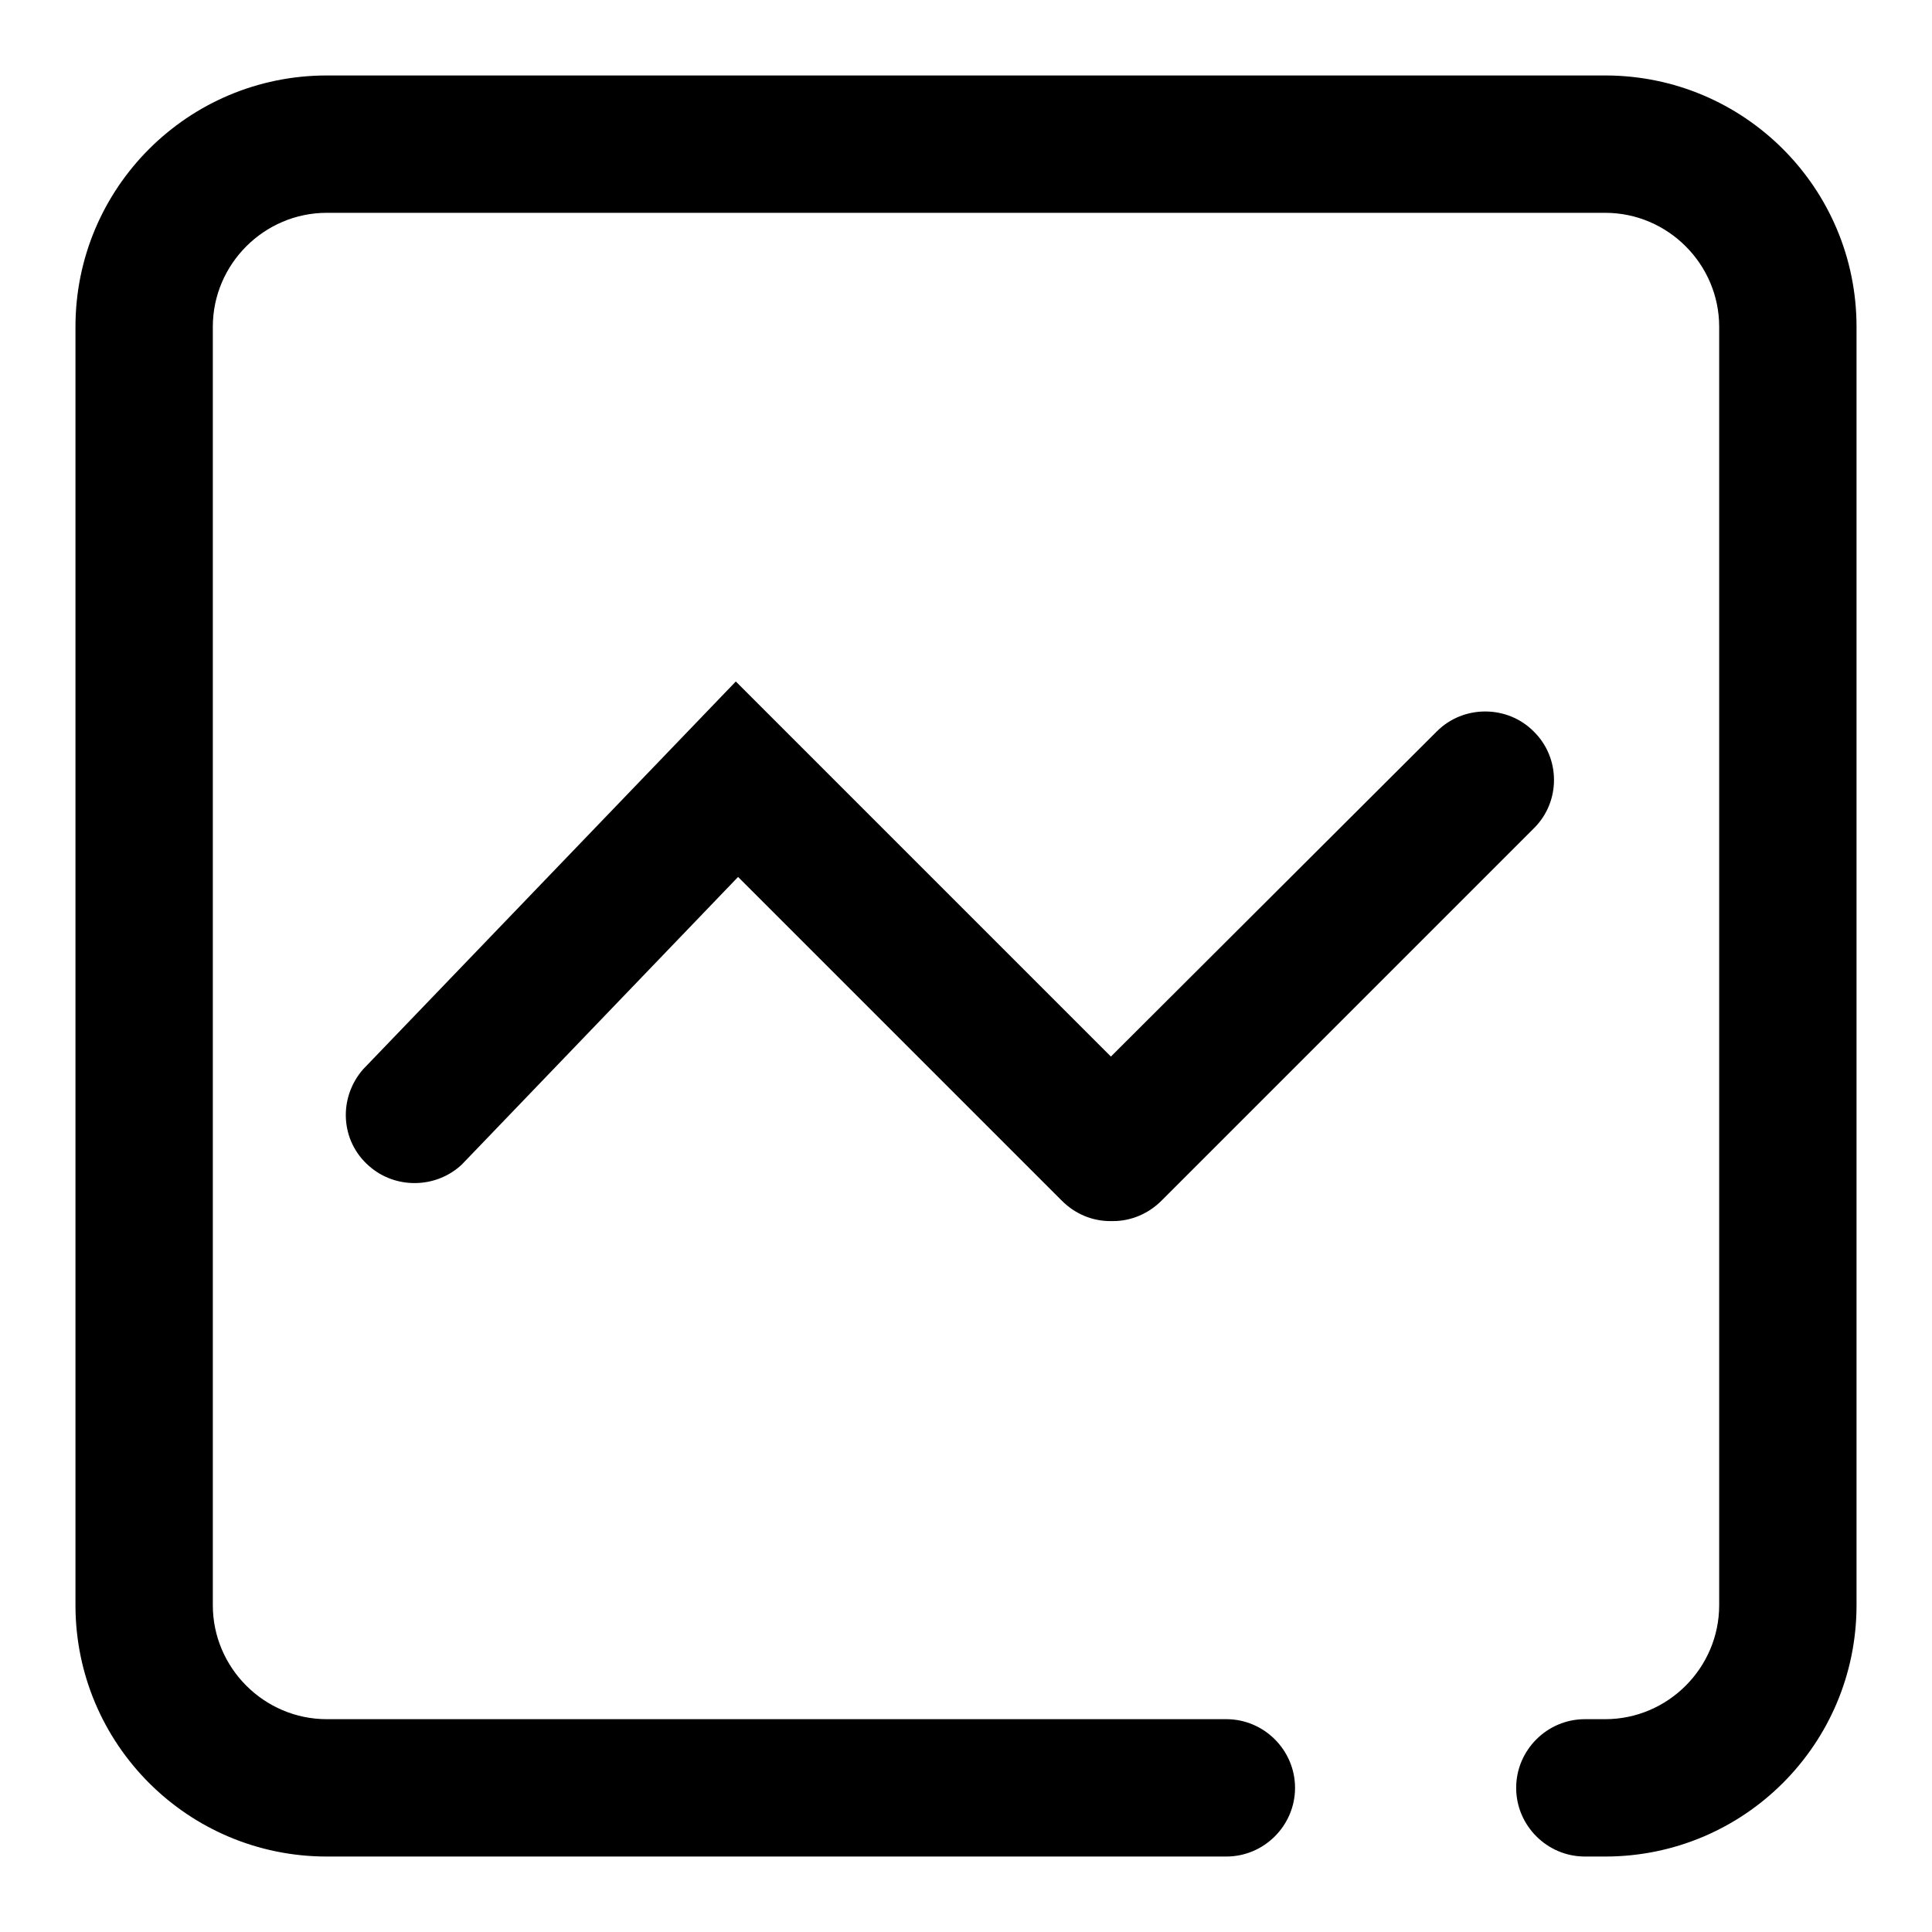
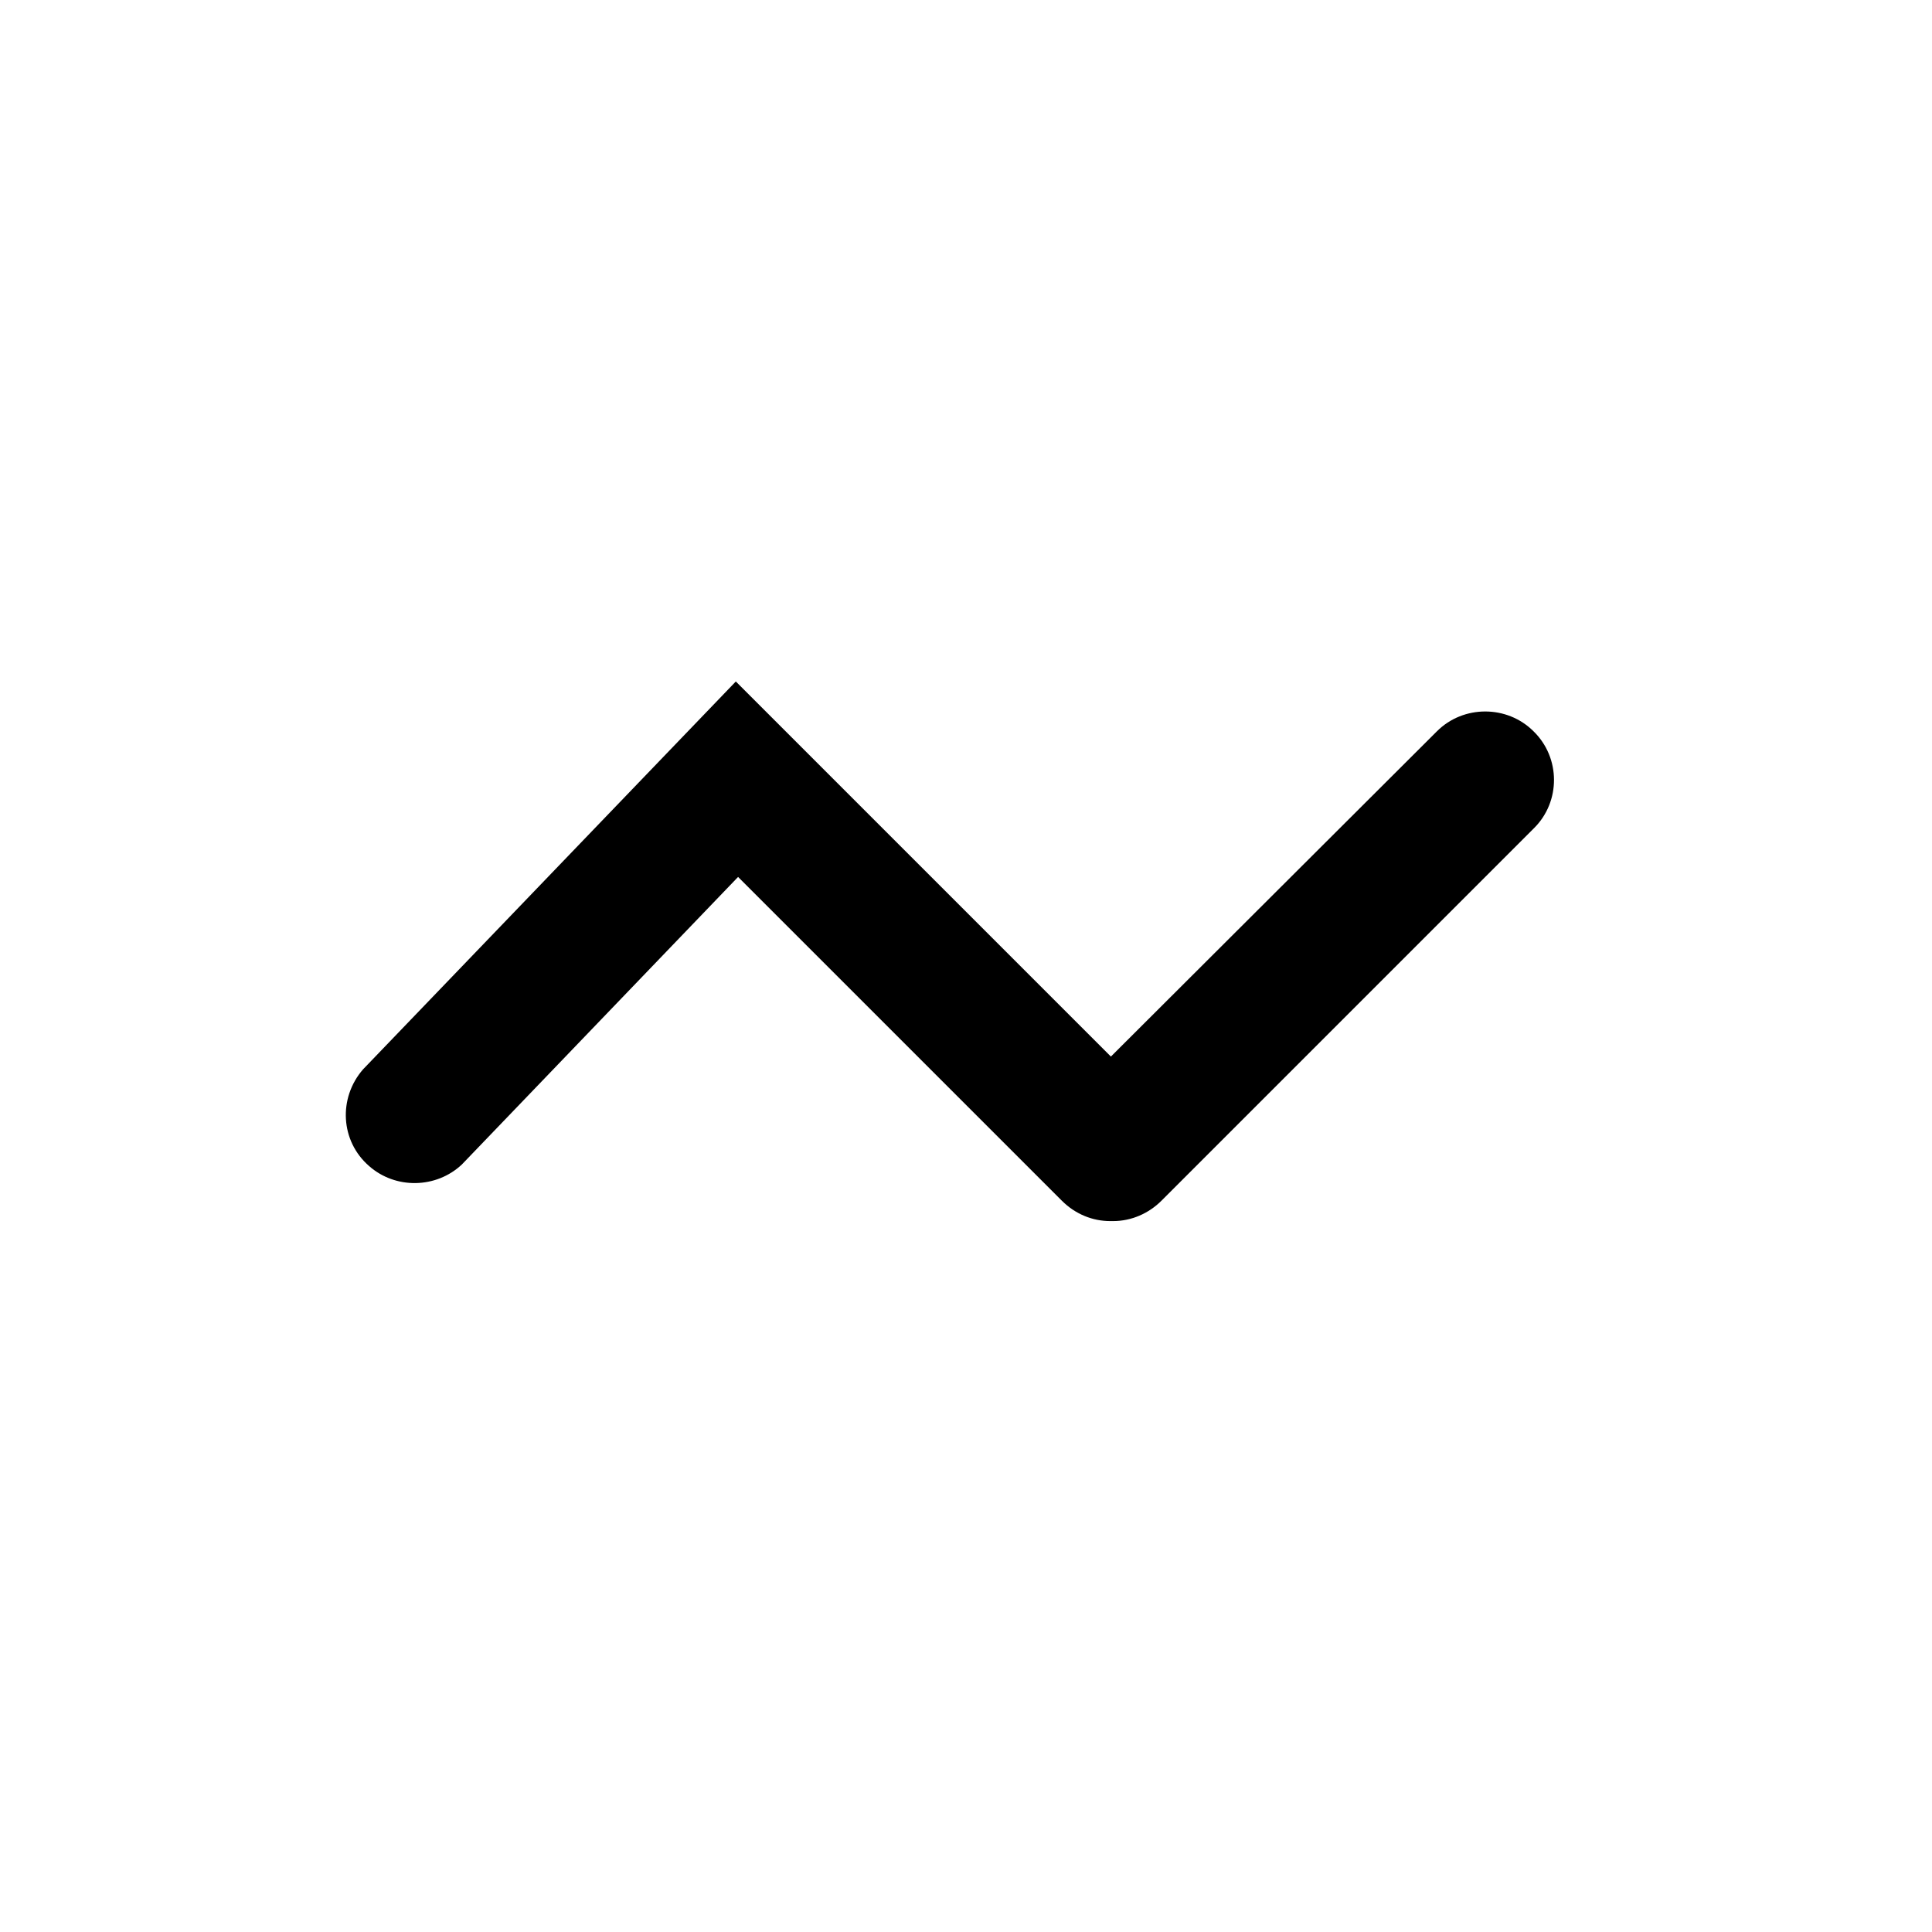
<svg xmlns="http://www.w3.org/2000/svg" version="1.1" x="0px" y="0px" viewBox="0 0 256 256" enable-background="new 0 0 256 256" xml:space="preserve">
  <g>
-     <path fill="#000000" d="M212.7,10H43.3C24.9,10,10,24.9,10,43.3v169.4c0,18.4,14.9,33.3,33.3,33.3h119.2c5,0,9.1-4.1,9.1-9.1 c0-5-4.1-9.1-9.1-9.1H43.3c-8.3,0-15.1-6.8-15.1-15.1V43.3c0-8.3,6.8-15.1,15.1-15.1h169.4c8.3,0,15.1,6.8,15.1,15.1v169.4 c0,8.3-6.8,15.1-15.1,15.1H210c-5,0-9.1,4.1-9.1,9.1c0,5,4.1,9.1,9.1,9.1h2.7c18.4,0,33.3-14.9,33.3-33.3V43.3 C246,24.9,231.1,10,212.7,10z" />
    <path fill="#000000" d="M203.2,96.9c-3.5-3.5-9.3-3.5-12.8,0c0,0,0,0,0,0L147.2,140L97.5,90.3l-49.4,51.4c-3.3,3.8-3,9.5,0.8,12.8 c3.5,3.1,8.9,3,12.3-0.2l36.6-38.1l42.9,42.9c1.8,1.8,4.1,2.7,6.4,2.7l0.2,0l0.2,0c2.4,0,4.7-1,6.4-2.7l49.4-49.4 C206.8,106.2,206.8,100.4,203.2,96.9C203.2,96.9,203.2,96.9,203.2,96.9L203.2,96.9z" />
  </g>
</svg>